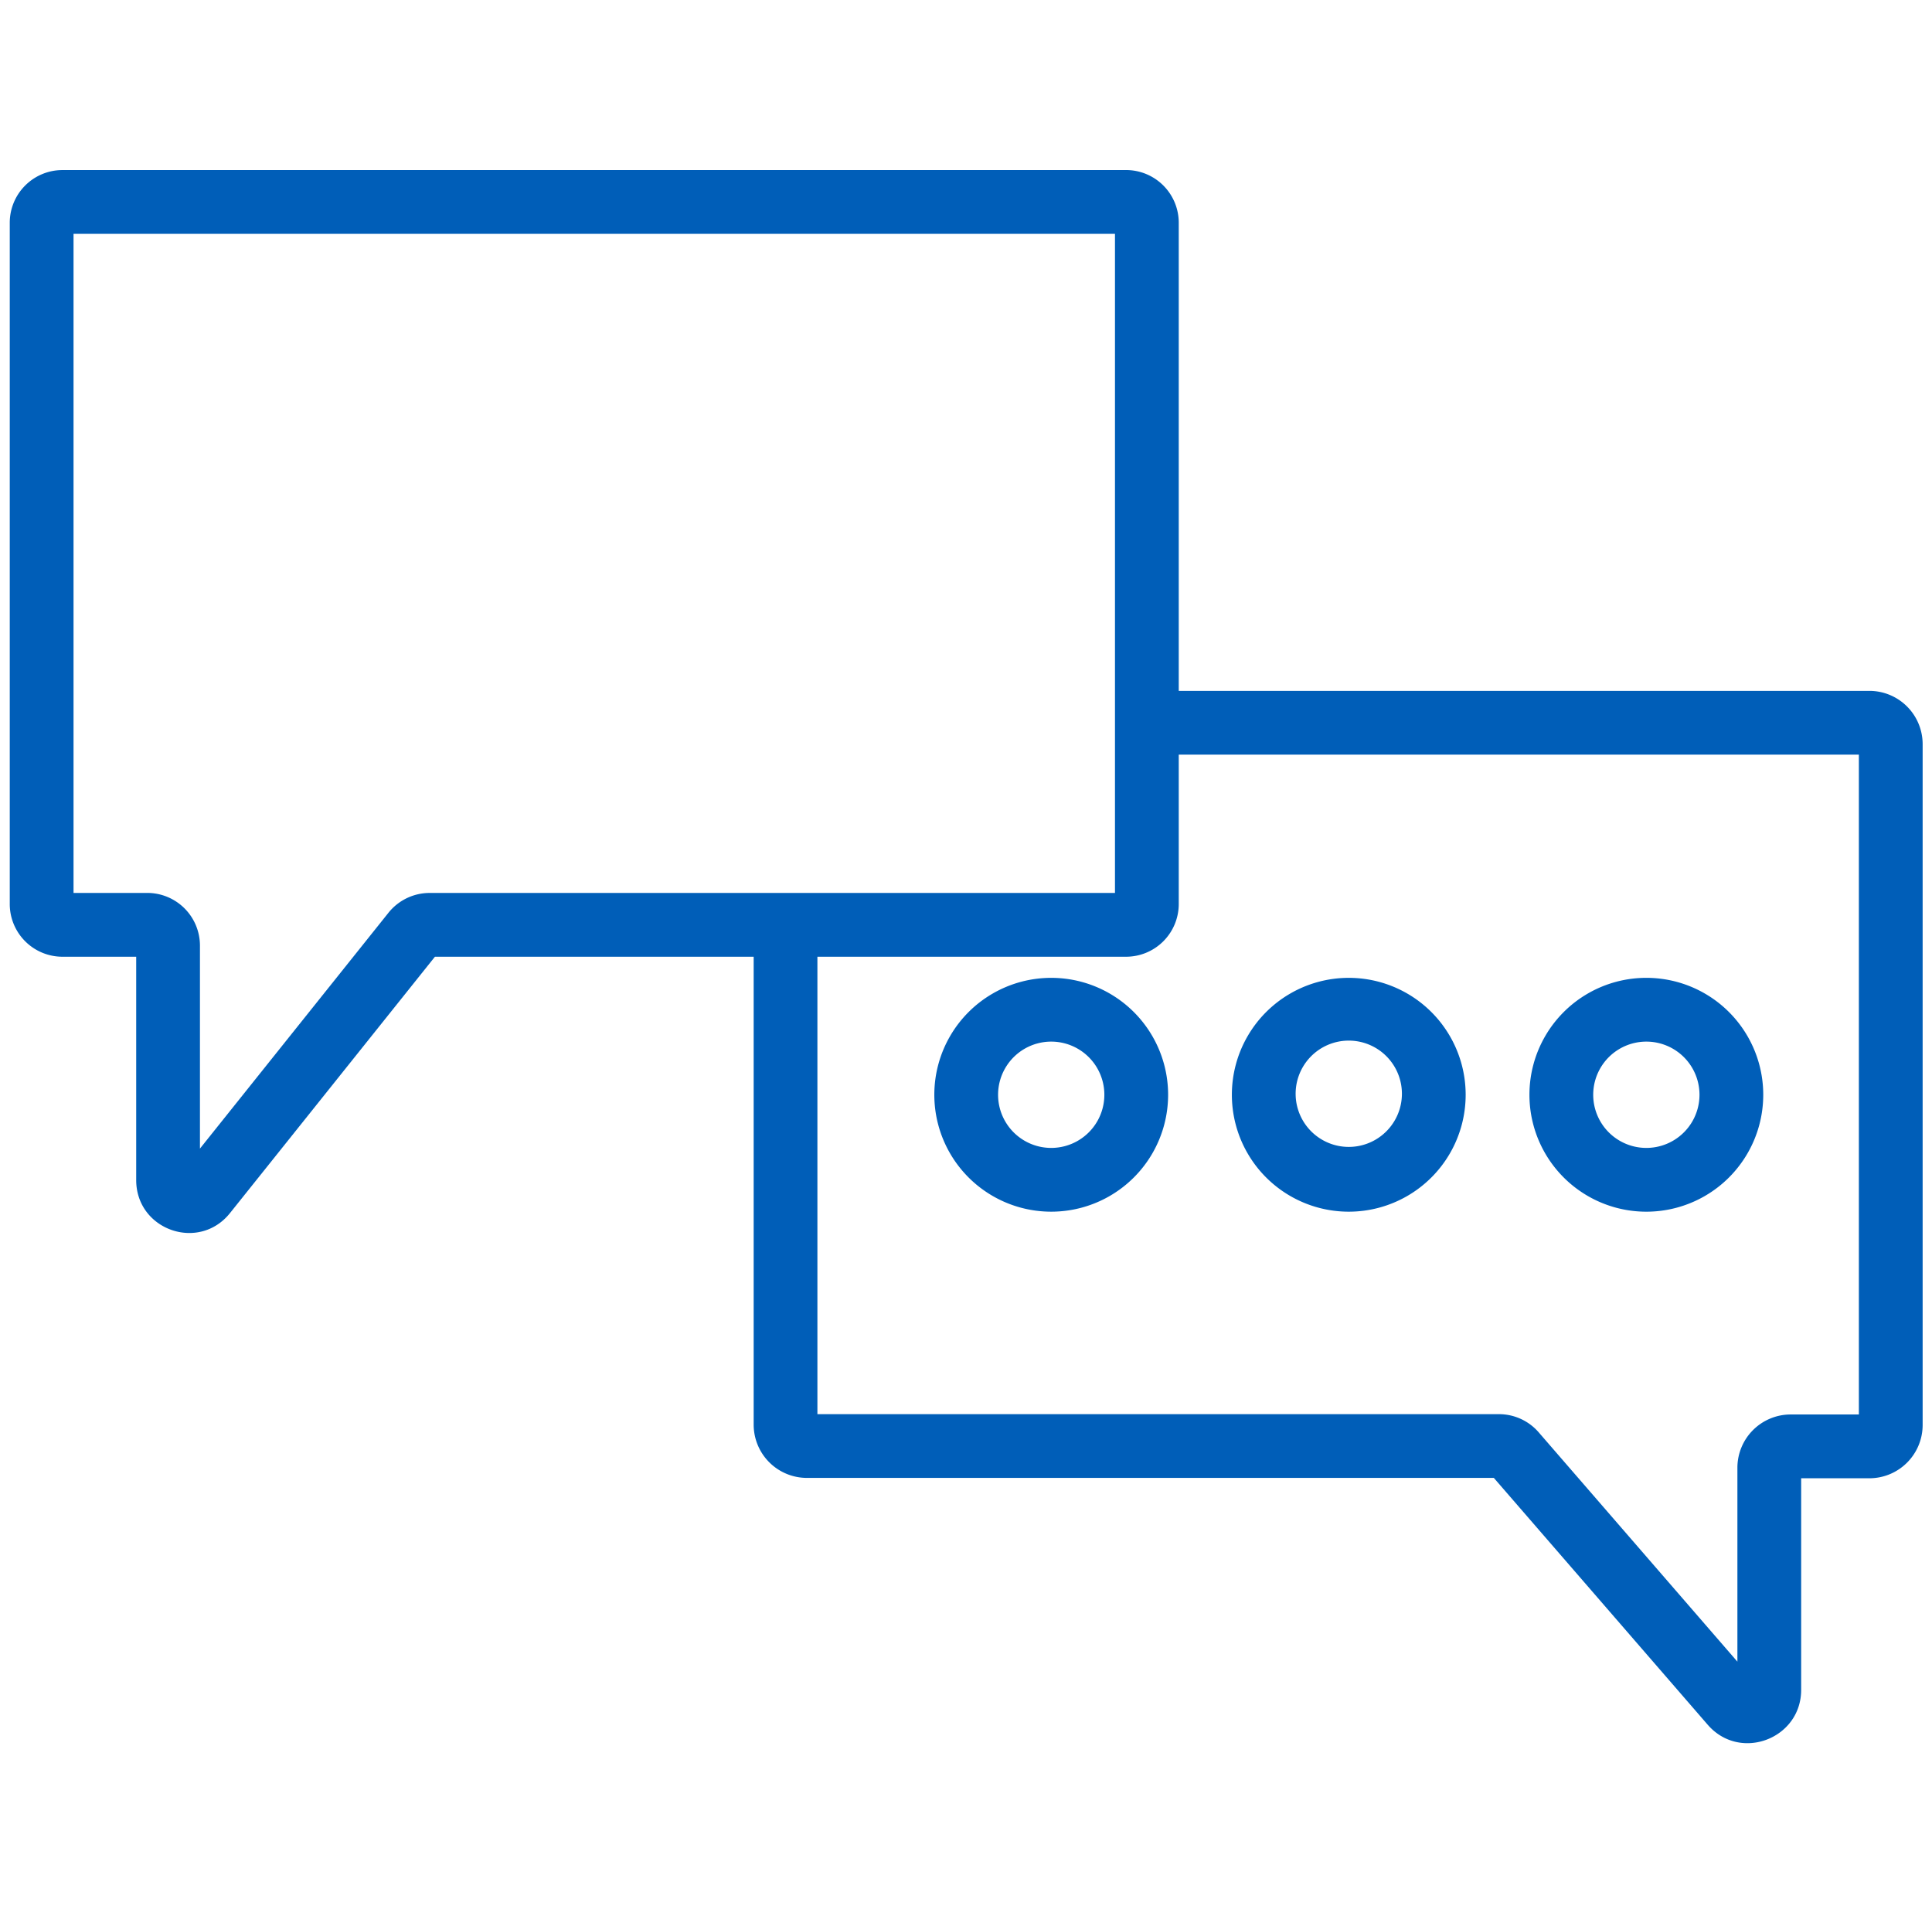
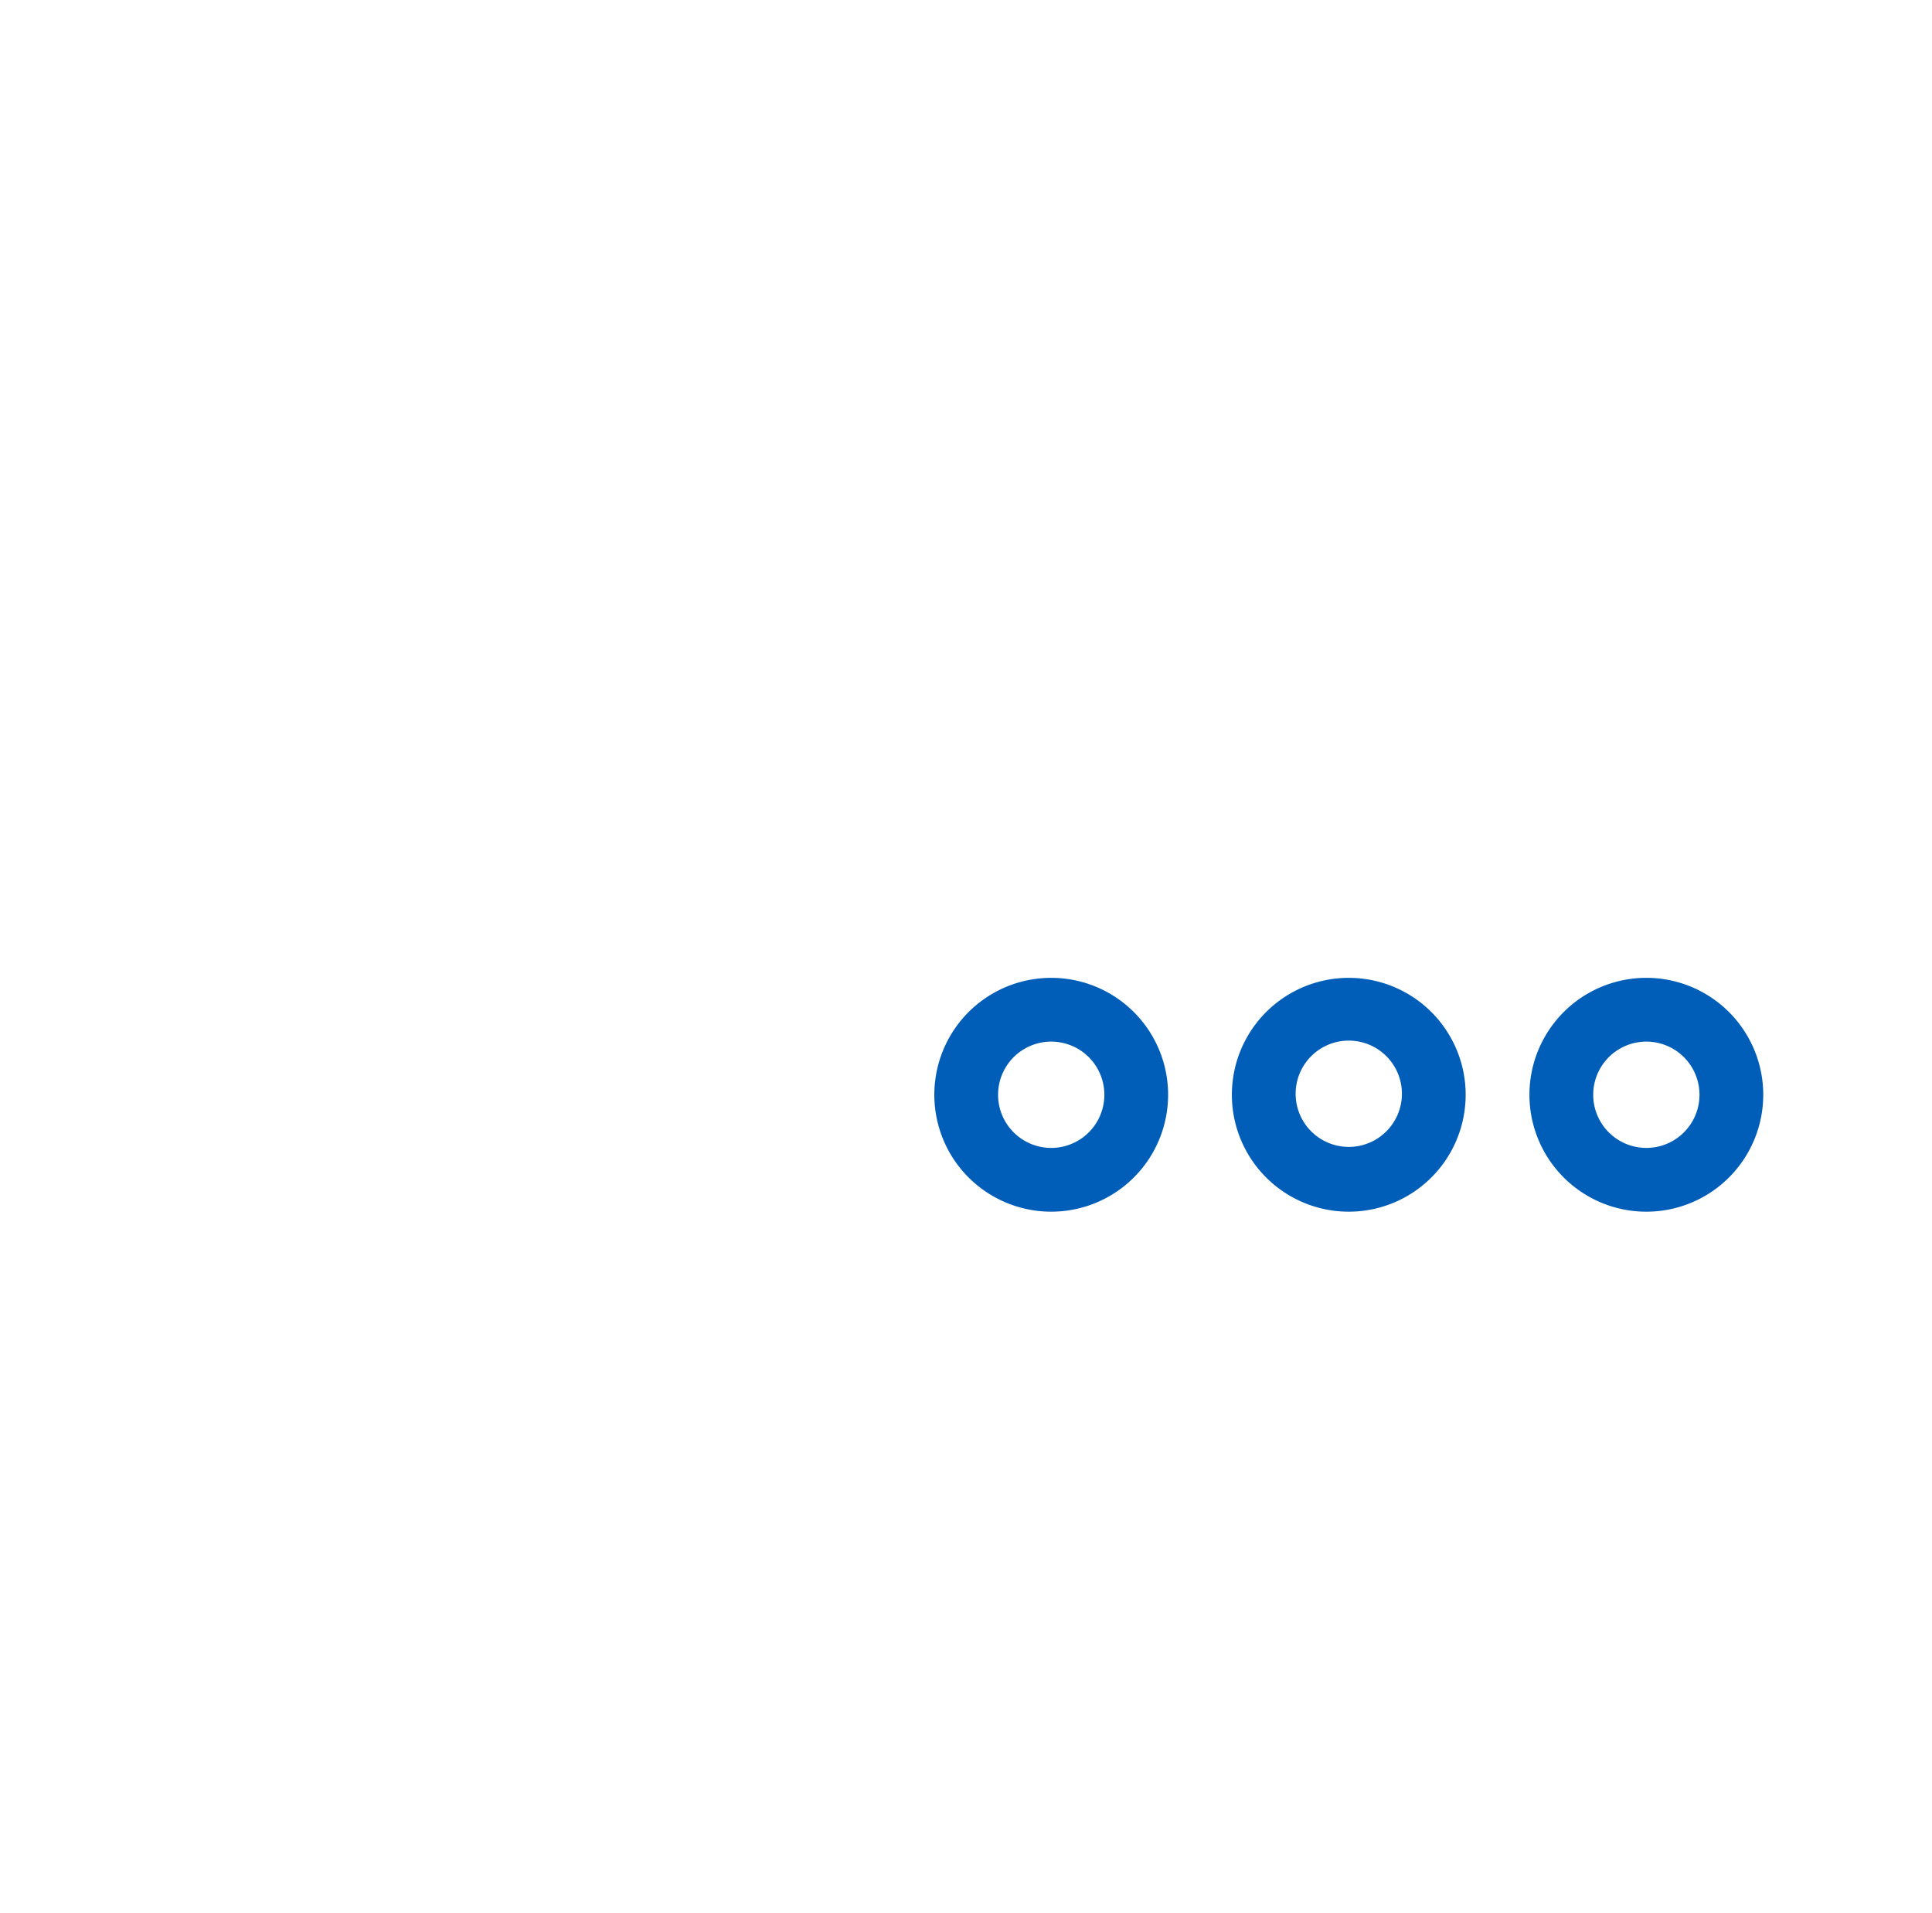
<svg xmlns="http://www.w3.org/2000/svg" fill="none" viewBox="0 0 101 100">
  <path fill="#005EB8" fill-rule="evenodd" clip-rule="evenodd" d="M48.844 57.222a6.111 6.111 0 1 1 12.222 0 6.111 6.111 0 0 1-12.222 0Zm6.111-2.778a2.778 2.778 0 1 0 0 5.556 2.778 2.778 0 0 0 0-5.556Zm15.555-3.333a6.111 6.111 0 1 0 0 12.222 6.111 6.111 0 0 0 0-12.222Zm-2.777 6.111a2.778 2.778 0 1 1 5.555 0 2.778 2.778 0 0 1-5.555 0Zm12.222 0a6.111 6.111 0 1 1 12.223 0 6.111 6.111 0 0 1-12.223 0Zm6.112-2.778a2.778 2.778 0 1 0 0 5.556 2.778 2.778 0 0 0 0-5.556Z" />
-   <path fill="#005EB8" fill-rule="evenodd" clip-rule="evenodd" d="M3.27 8.889a2.755 2.755 0 0 0-2.76 2.76v35.598a2.755 2.755 0 0 0 2.76 2.76h3.85V61.68c0 2.613 3.287 3.77 4.914 1.713l.004-.005 10.7-13.382H39.4V74.47a2.785 2.785 0 0 0 2.777 2.778h35.917l11.179 12.9c1.694 1.956 4.887.737 4.887-1.82V77.267h3.574a2.786 2.786 0 0 0 2.777-2.778v-35.6a2.786 2.786 0 0 0-2.777-2.778H61.622V11.648a2.755 2.755 0 0 0-2.76-2.76H3.27Zm58.352 30.556v7.802a2.755 2.755 0 0 1-2.76 2.76h-16.13v23.909h35.62a2.75 2.75 0 0 1 2.096.96l.004.005 10.375 11.972V76.712a2.785 2.785 0 0 1 2.777-2.779h3.573V39.444H61.622ZM3.844 46.672v-34.45h54.444v34.451H22.454a2.76 2.76 0 0 0-2.151 1.042l-9.85 12.32V49.432a2.755 2.755 0 0 0-2.76-2.76H3.844Z" />
</svg>